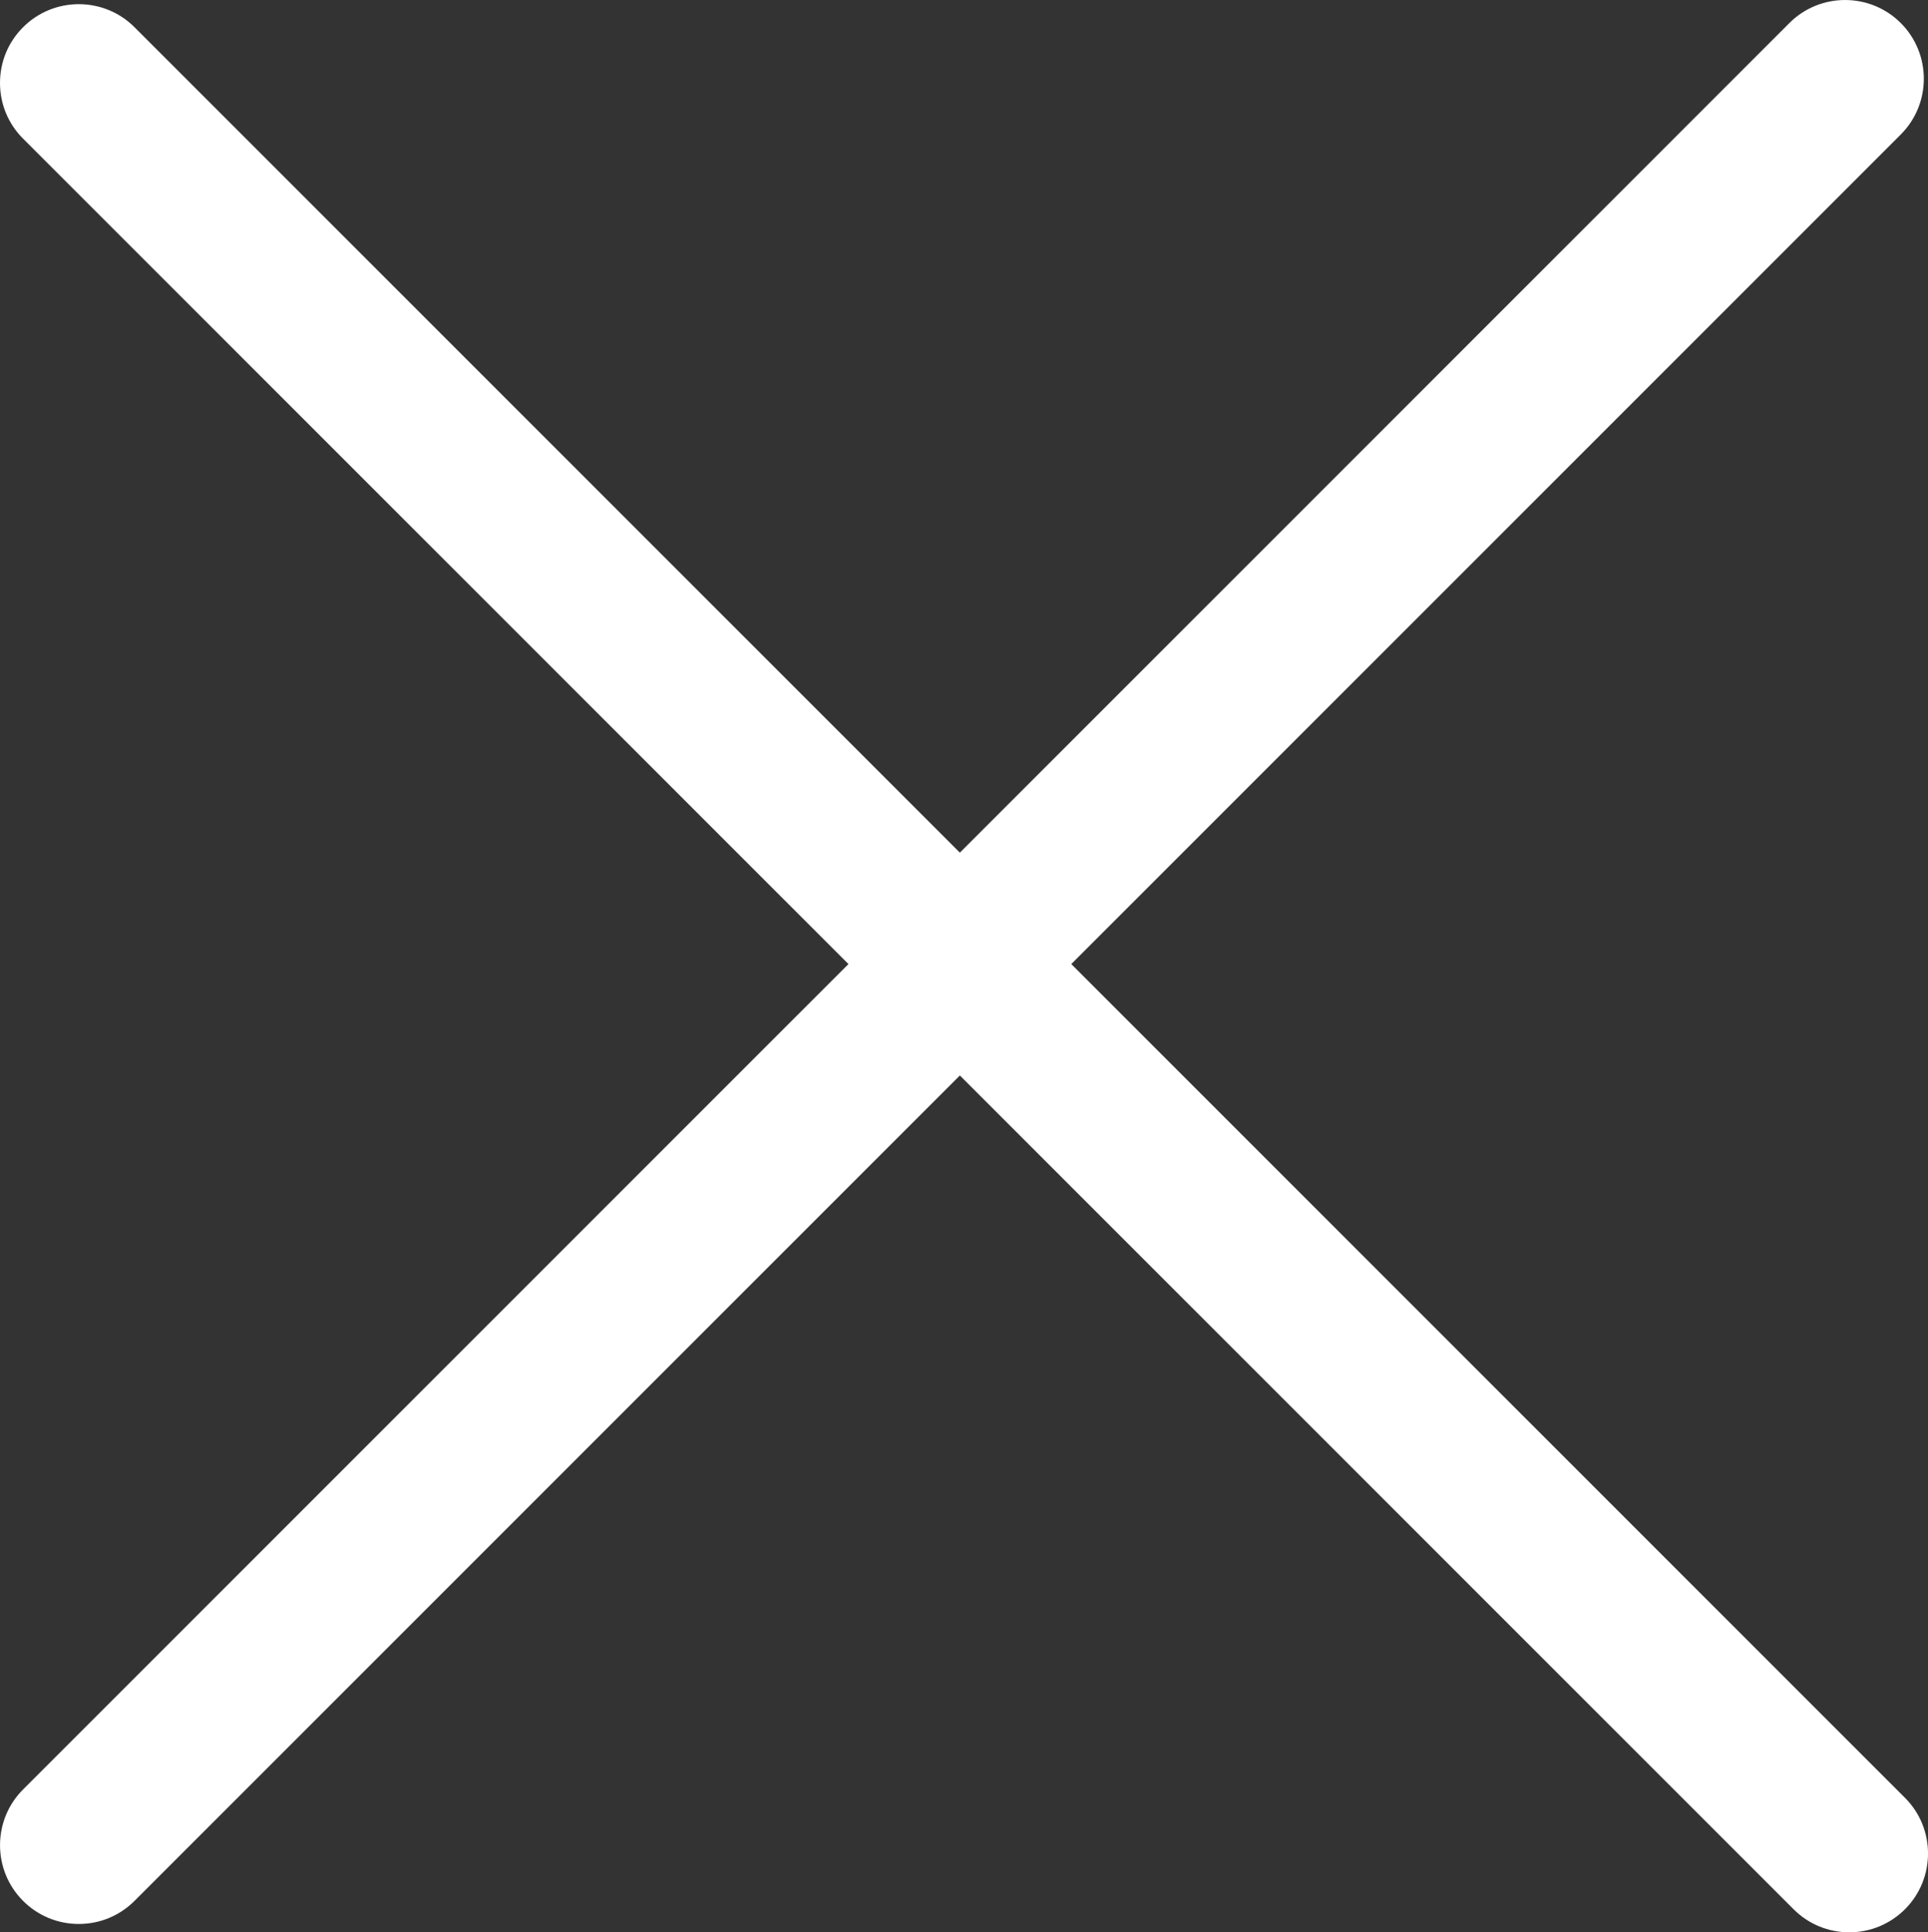
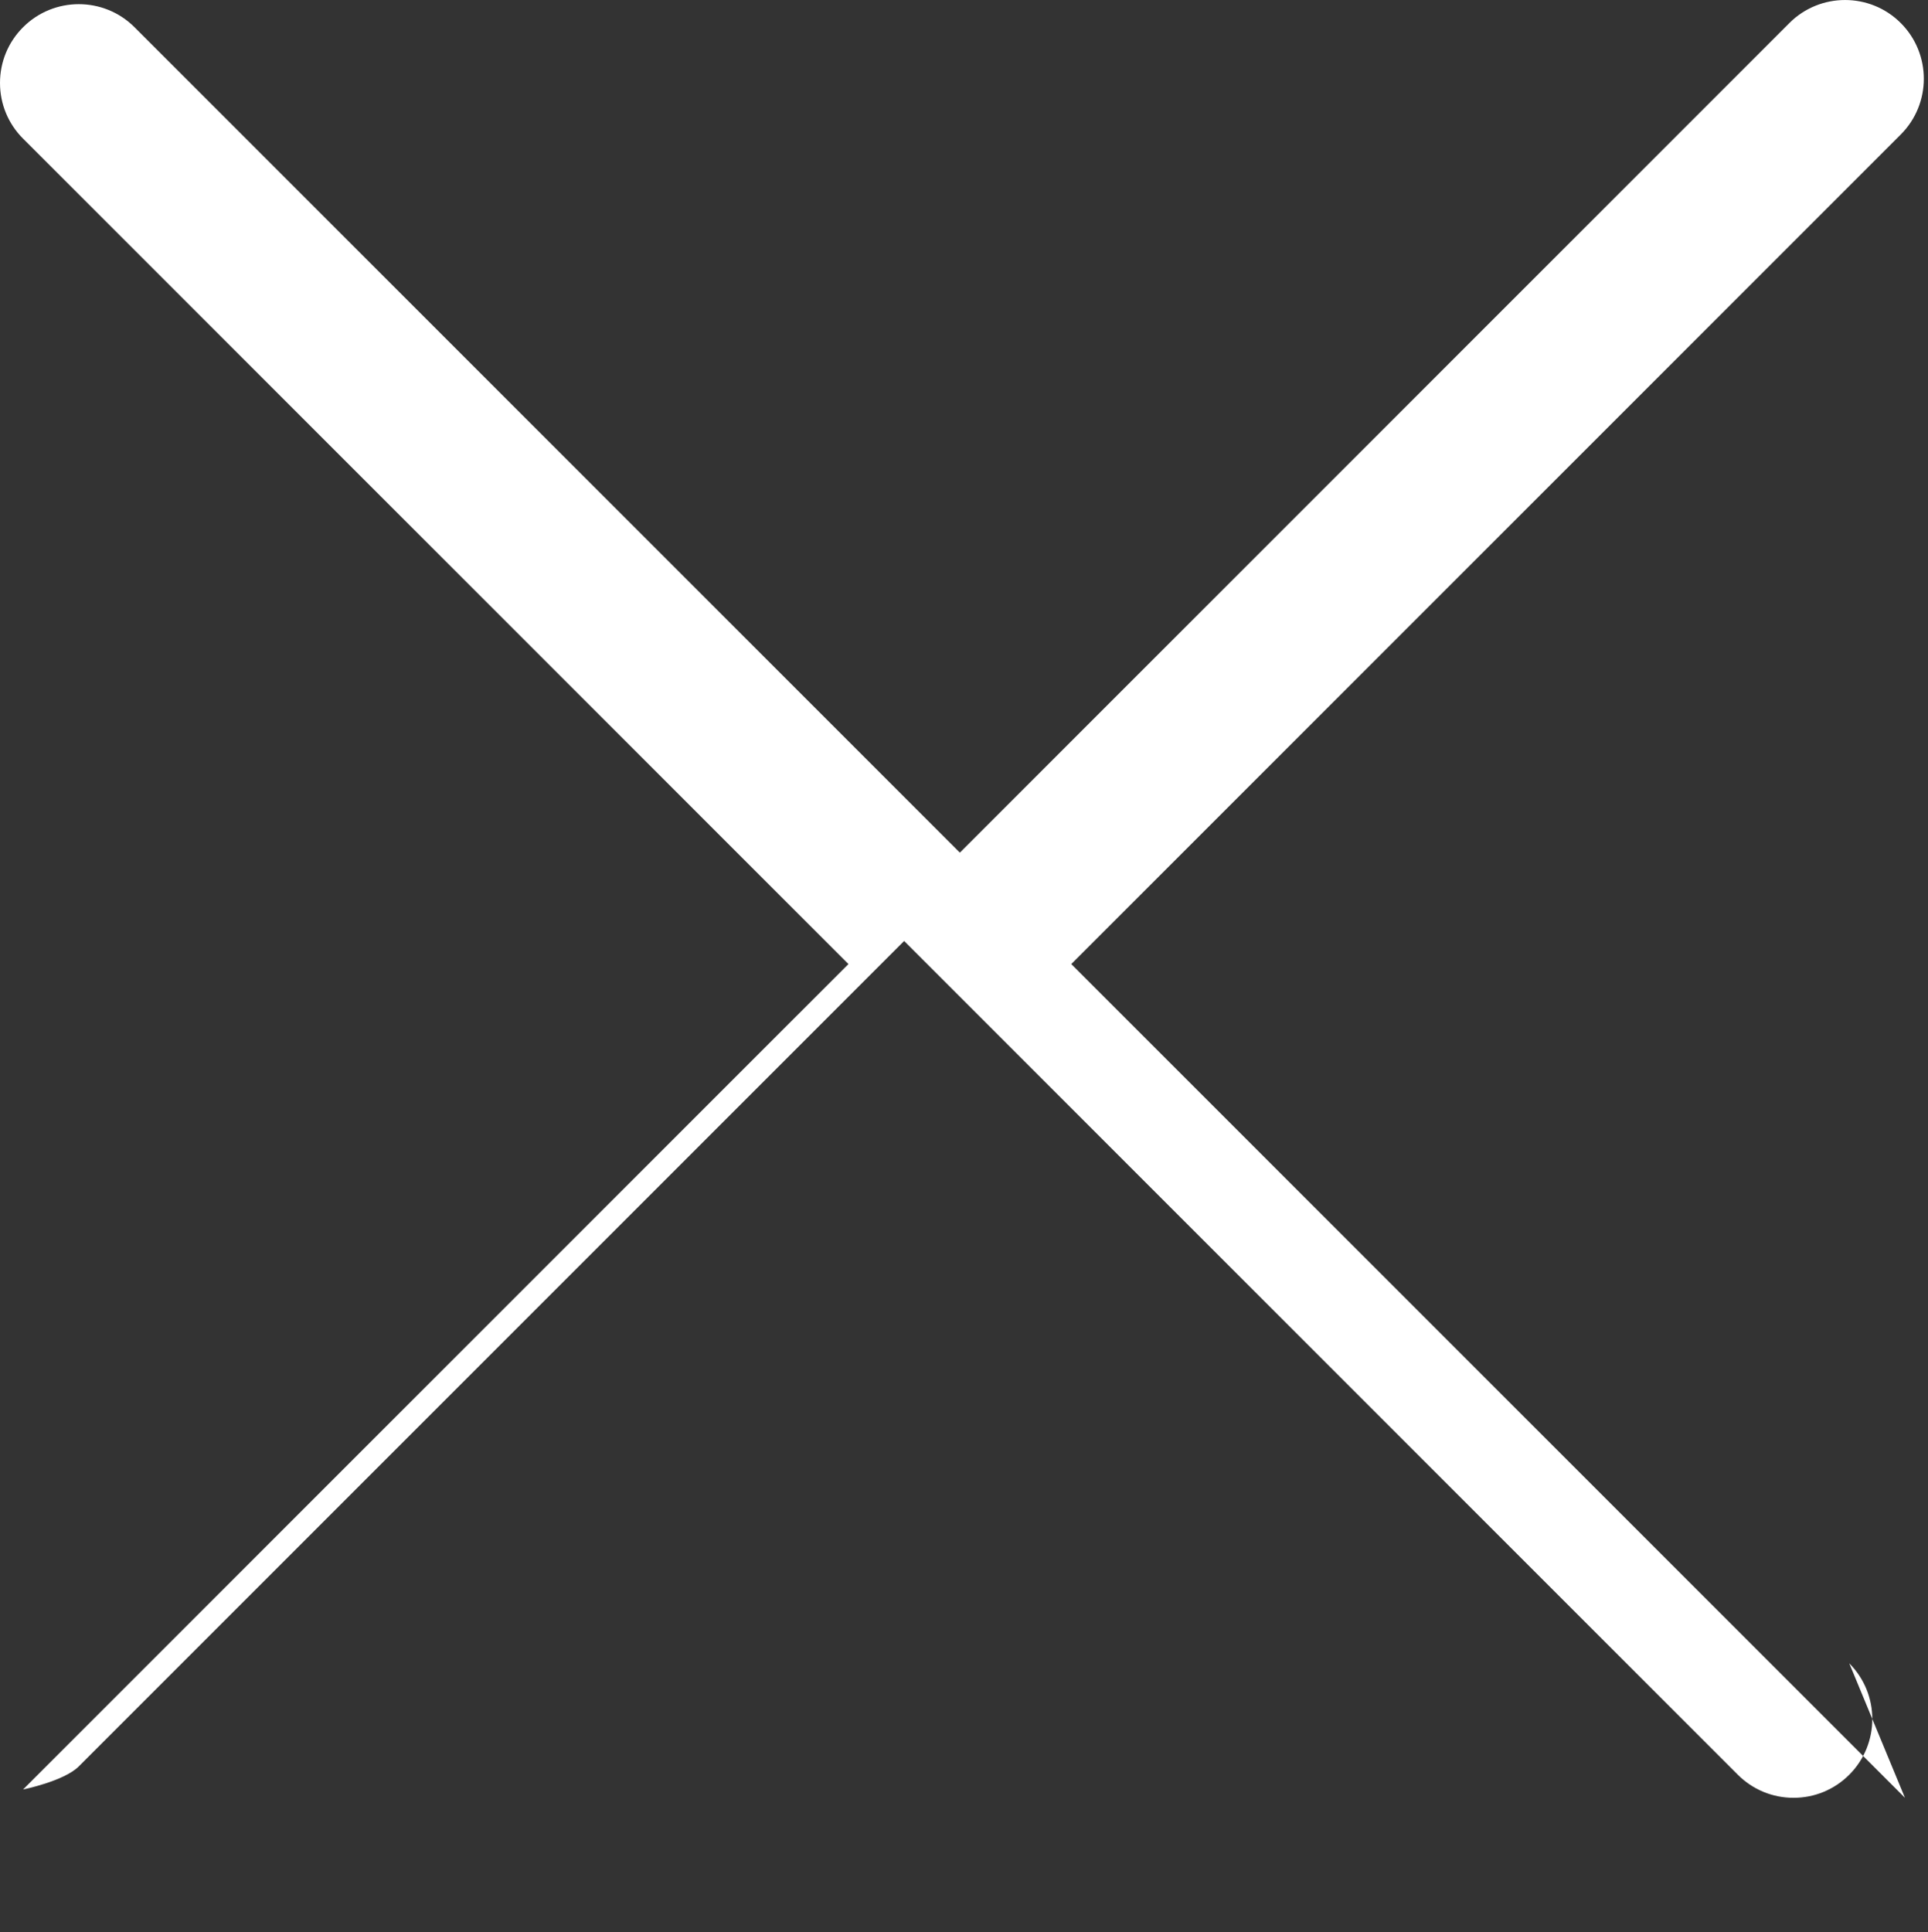
<svg xmlns="http://www.w3.org/2000/svg" id="a" data-name="Ebene_1" viewBox="0 0 1088.98 1091.34">
  <rect x="0" y="0" width="1088.98" height="1091.34" fill="#333333" stroke="none" />
  <defs>
    <style>
      .b {
        fill: #fff;
      }
    </style>
  </defs>
-   <path class="b" d="M1075.97,1015.37l-470.89-470.89,468.53-468.53c17.35-17.35,17.35-45.58,0-62.93-17.35-17.35-45.58-17.35-62.93,0l-468.53,468.53L75.97,15.37c-17.35-17.35-45.58-17.35-62.93,0C4.63,23.77,0,34.95,0,46.84s4.63,23.06,13.03,31.47l466.18,466.18L13.03,1010.66c-17.35,17.35-17.35,45.58,0,62.93,8.4,8.4,19.58,13.03,31.47,13.03s23.06-4.63,31.47-13.03l466.18-466.18,470.89,470.89c8.41,8.4,19.58,13.03,31.47,13.03s23.06-4.63,31.47-13.03c17.35-17.35,17.35-45.58,0-62.93Z" />
+   <path class="b" d="M1075.97,1015.37l-470.89-470.89,468.53-468.53c17.35-17.35,17.35-45.58,0-62.93-17.35-17.35-45.58-17.35-62.93,0l-468.53,468.53L75.97,15.37c-17.35-17.35-45.58-17.35-62.93,0C4.63,23.77,0,34.95,0,46.84s4.63,23.06,13.03,31.47l466.18,466.18L13.03,1010.66s23.06-4.63,31.47-13.03l466.18-466.18,470.89,470.89c8.41,8.4,19.58,13.03,31.47,13.03s23.06-4.63,31.47-13.03c17.35-17.35,17.35-45.58,0-62.93Z" />
</svg>